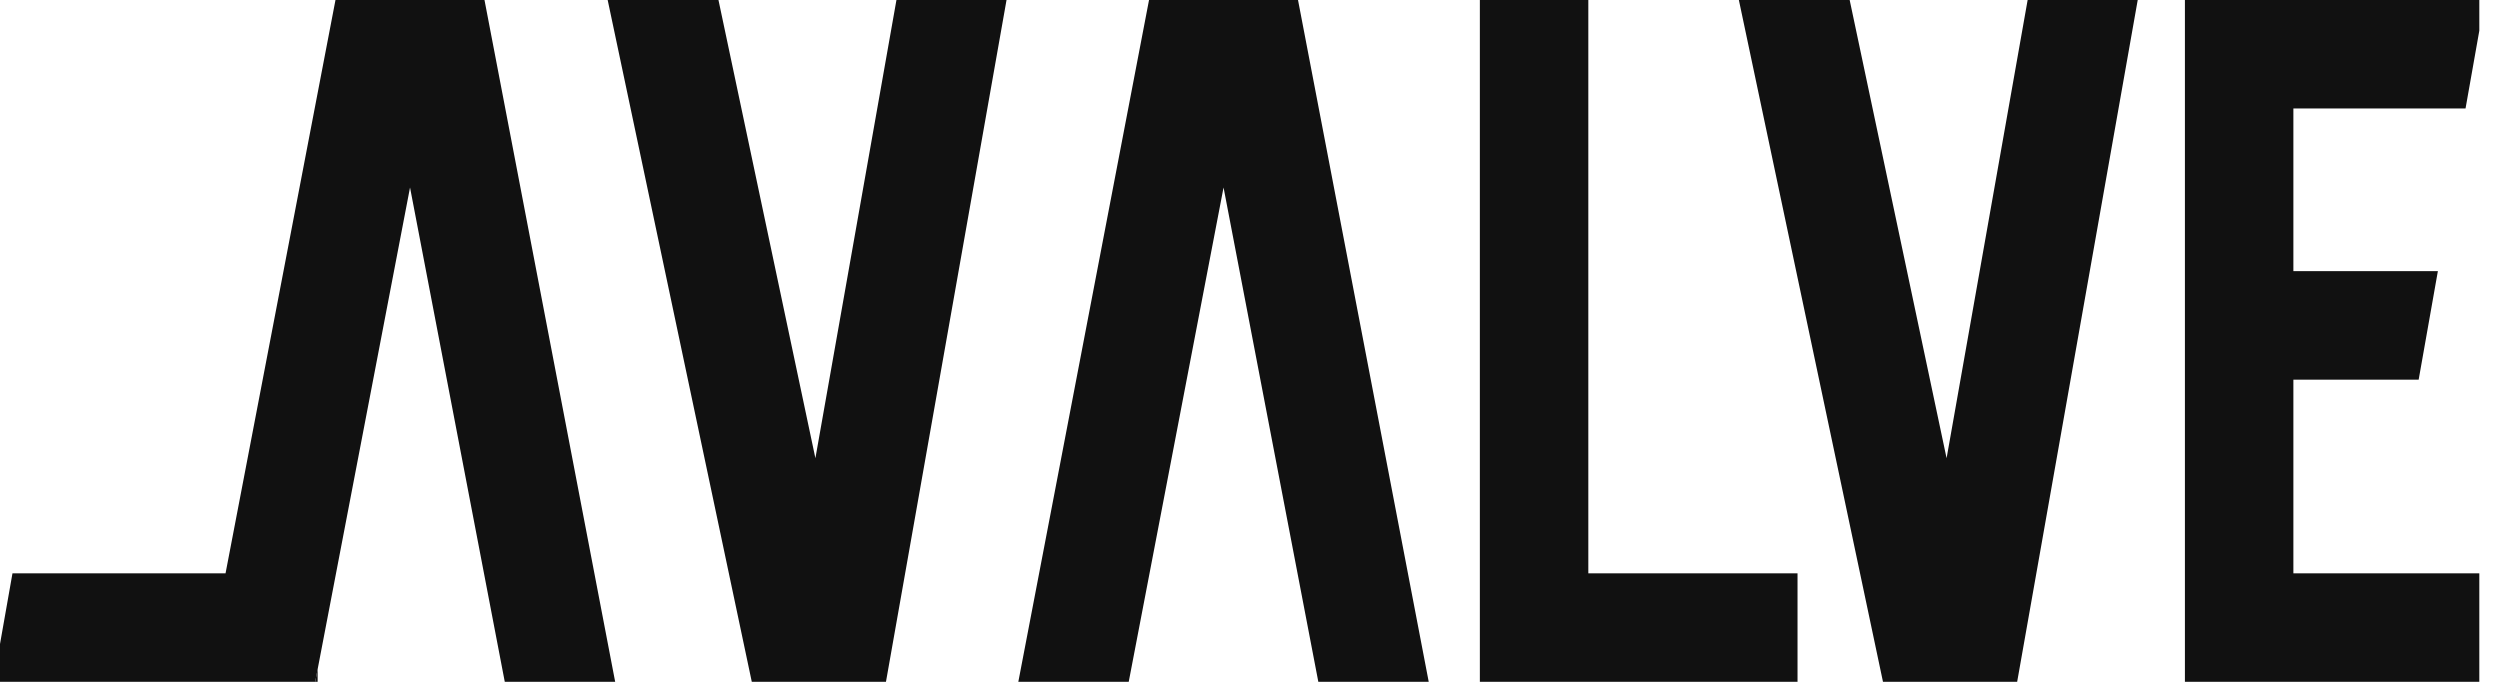
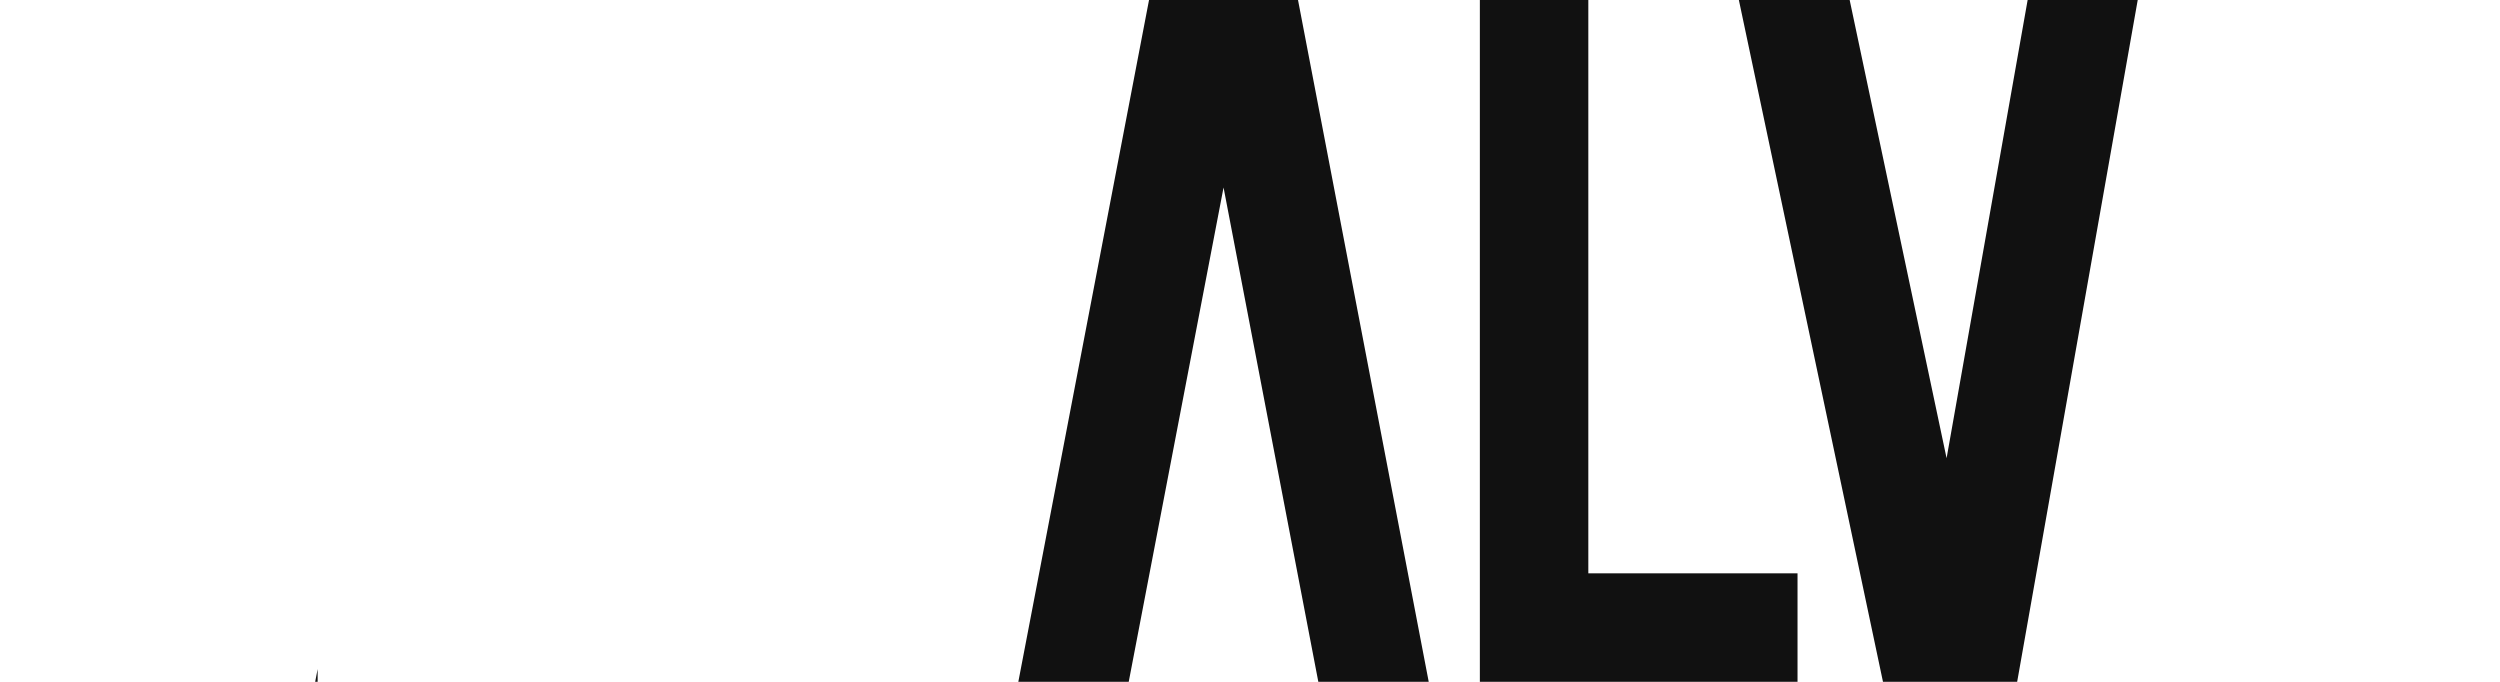
<svg xmlns="http://www.w3.org/2000/svg" width="88" height="24" viewBox="0 0 88 24" fill="none">
  <path d="M11.181 23.55V24H11.094L11.181 23.55Z" fill="#111111" />
  <path d="M55.909 20.182H63.273V24H52.091V0H55.909V20.182Z" fill="#111111" />
  <path d="M45.69 0L50.291 24H46.405L43.069 6.6L39.731 24H35.845L40.446 0H45.69Z" fill="#111111" />
-   <path d="M80.727 3.818V9.545H85.813L85.137 13.364H80.727V20.182H87.272V24H76.909V0H87.272V1.08L86.787 3.818H80.727Z" fill="#111111" />
  <path d="M71.373 0H75.248L71.004 24H66.281L61.208 0H65.108L68.52 16.129L71.373 0Z" fill="#111111" />
-   <path d="M17.054 0L21.654 24H17.768L14.433 6.6L11.182 23.55L11.095 24H0V22.669L0.439 20.182H7.939L11.809 0H17.054Z" fill="#111111" />
-   <path d="M31.555 0H35.43L31.186 24H26.463L21.39 0H25.29L28.702 16.129L31.555 0Z" fill="#111111" />
</svg>